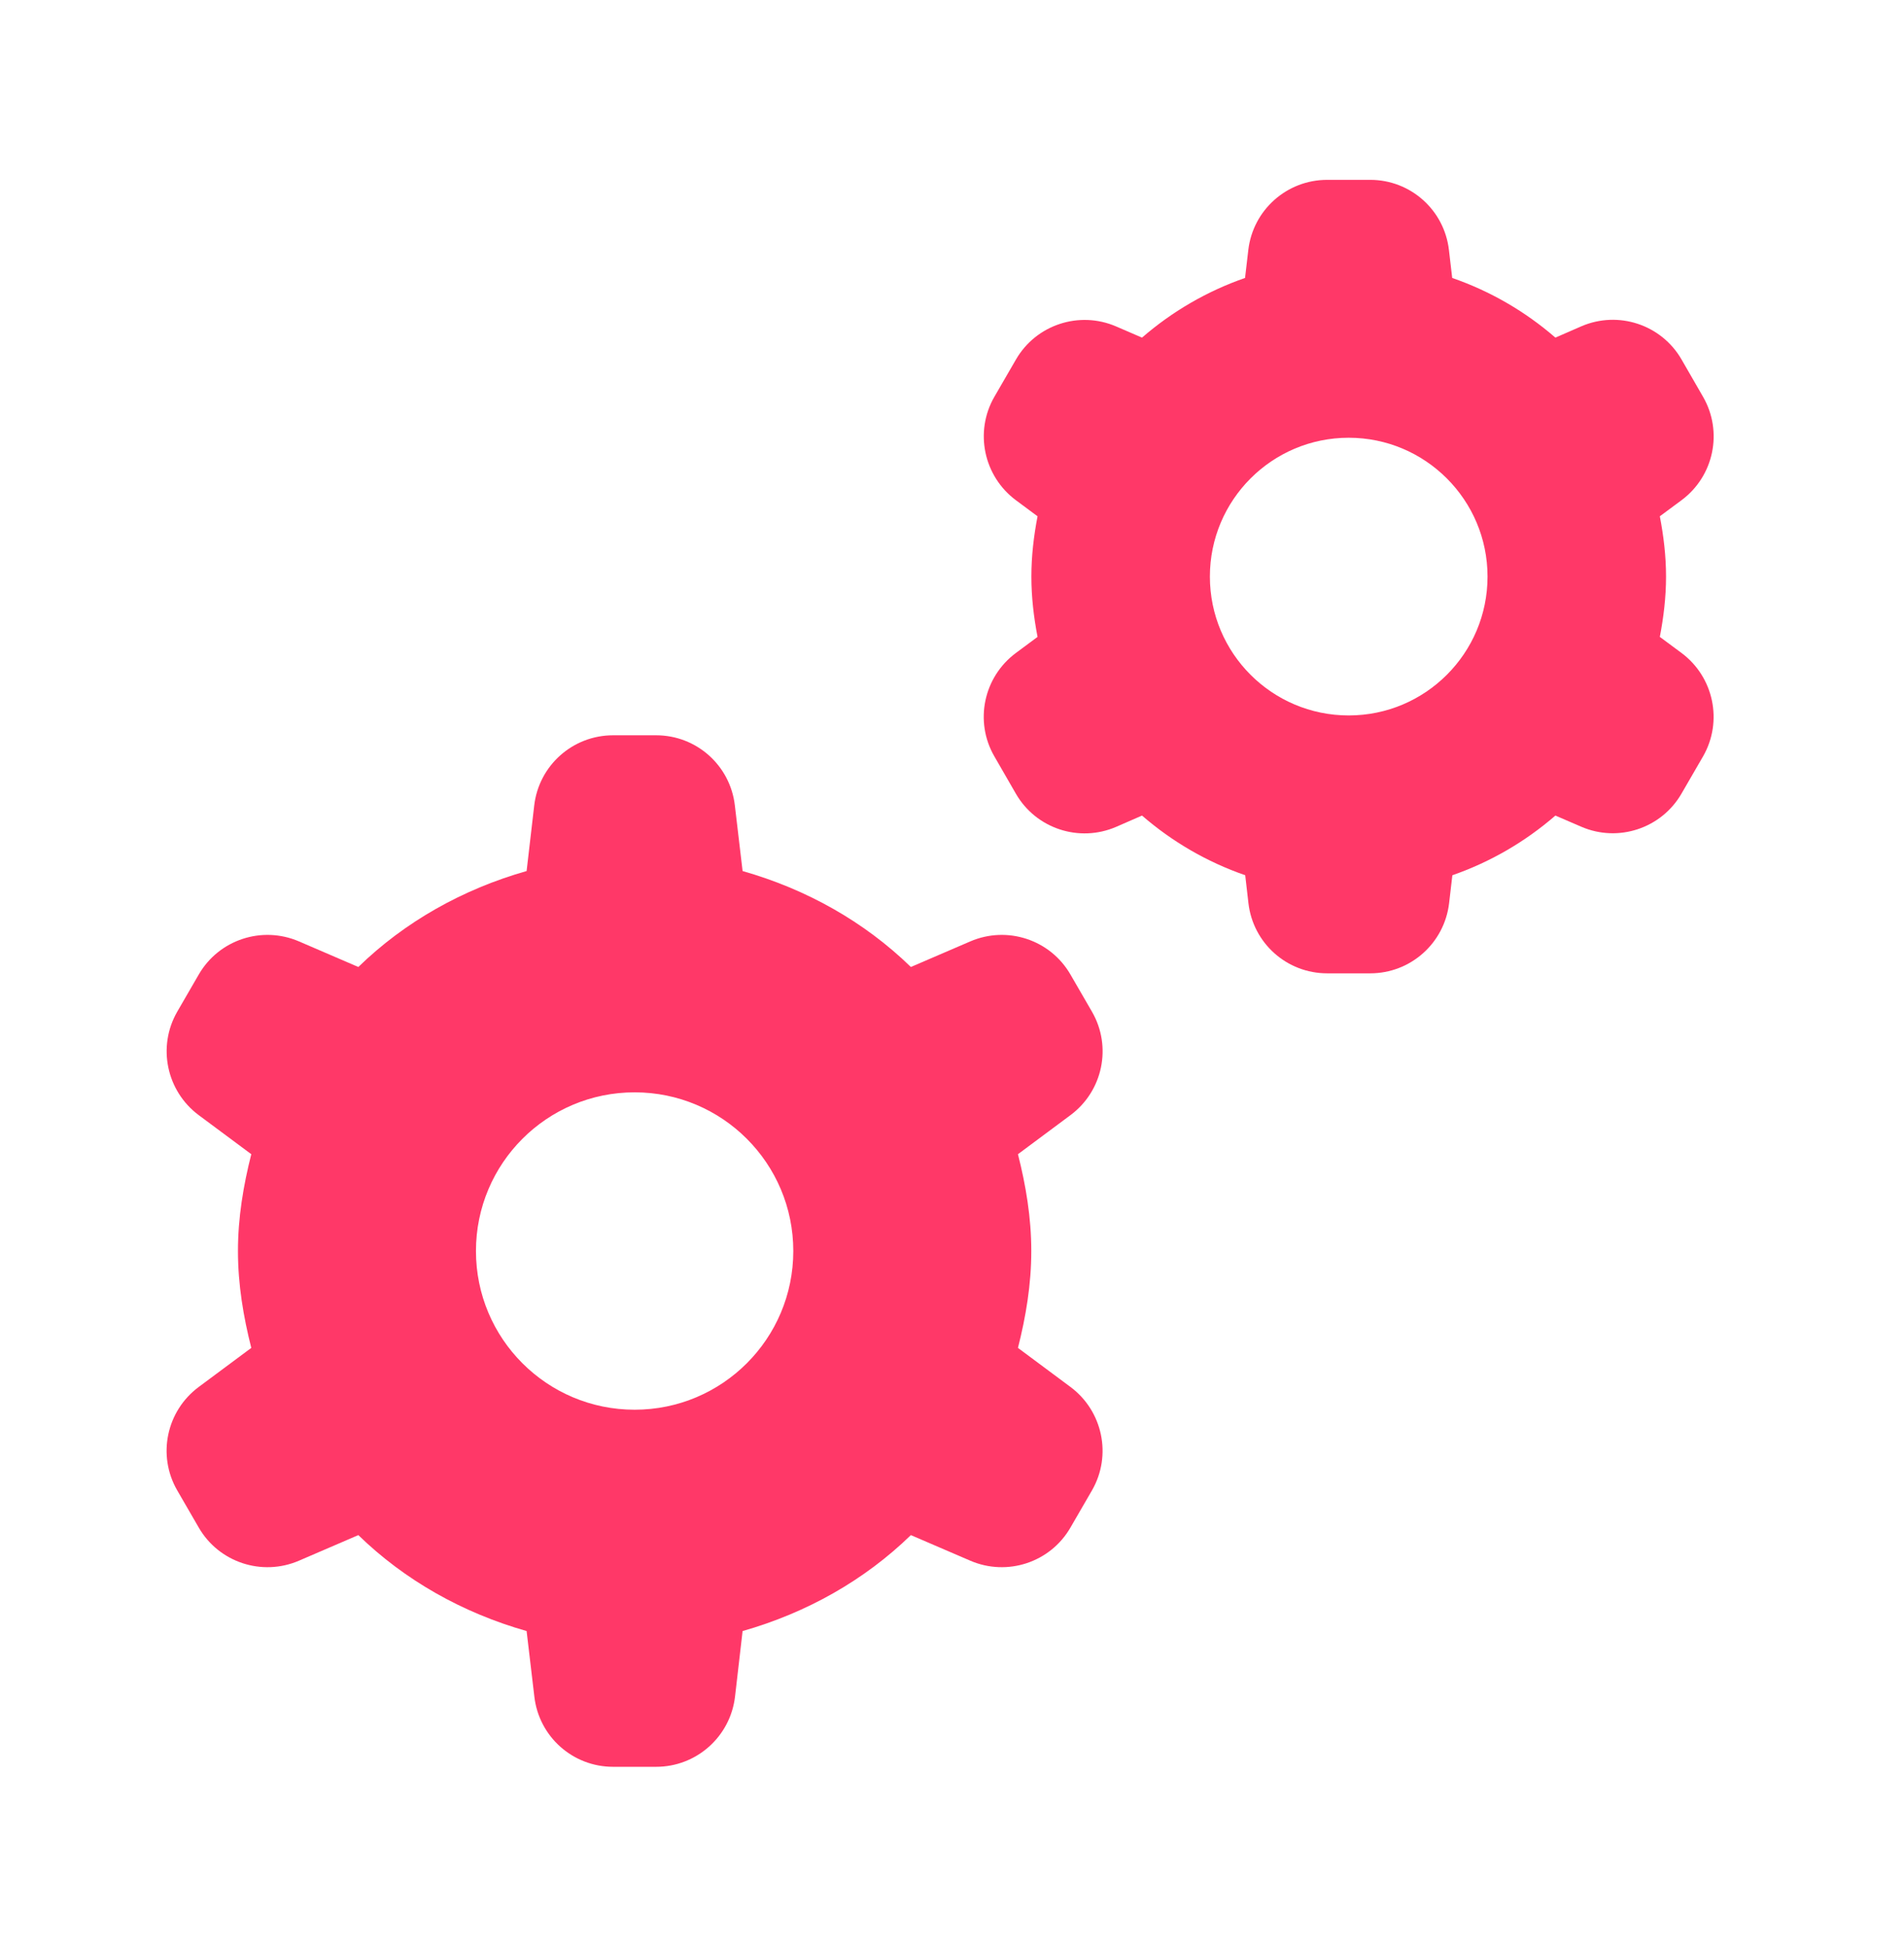
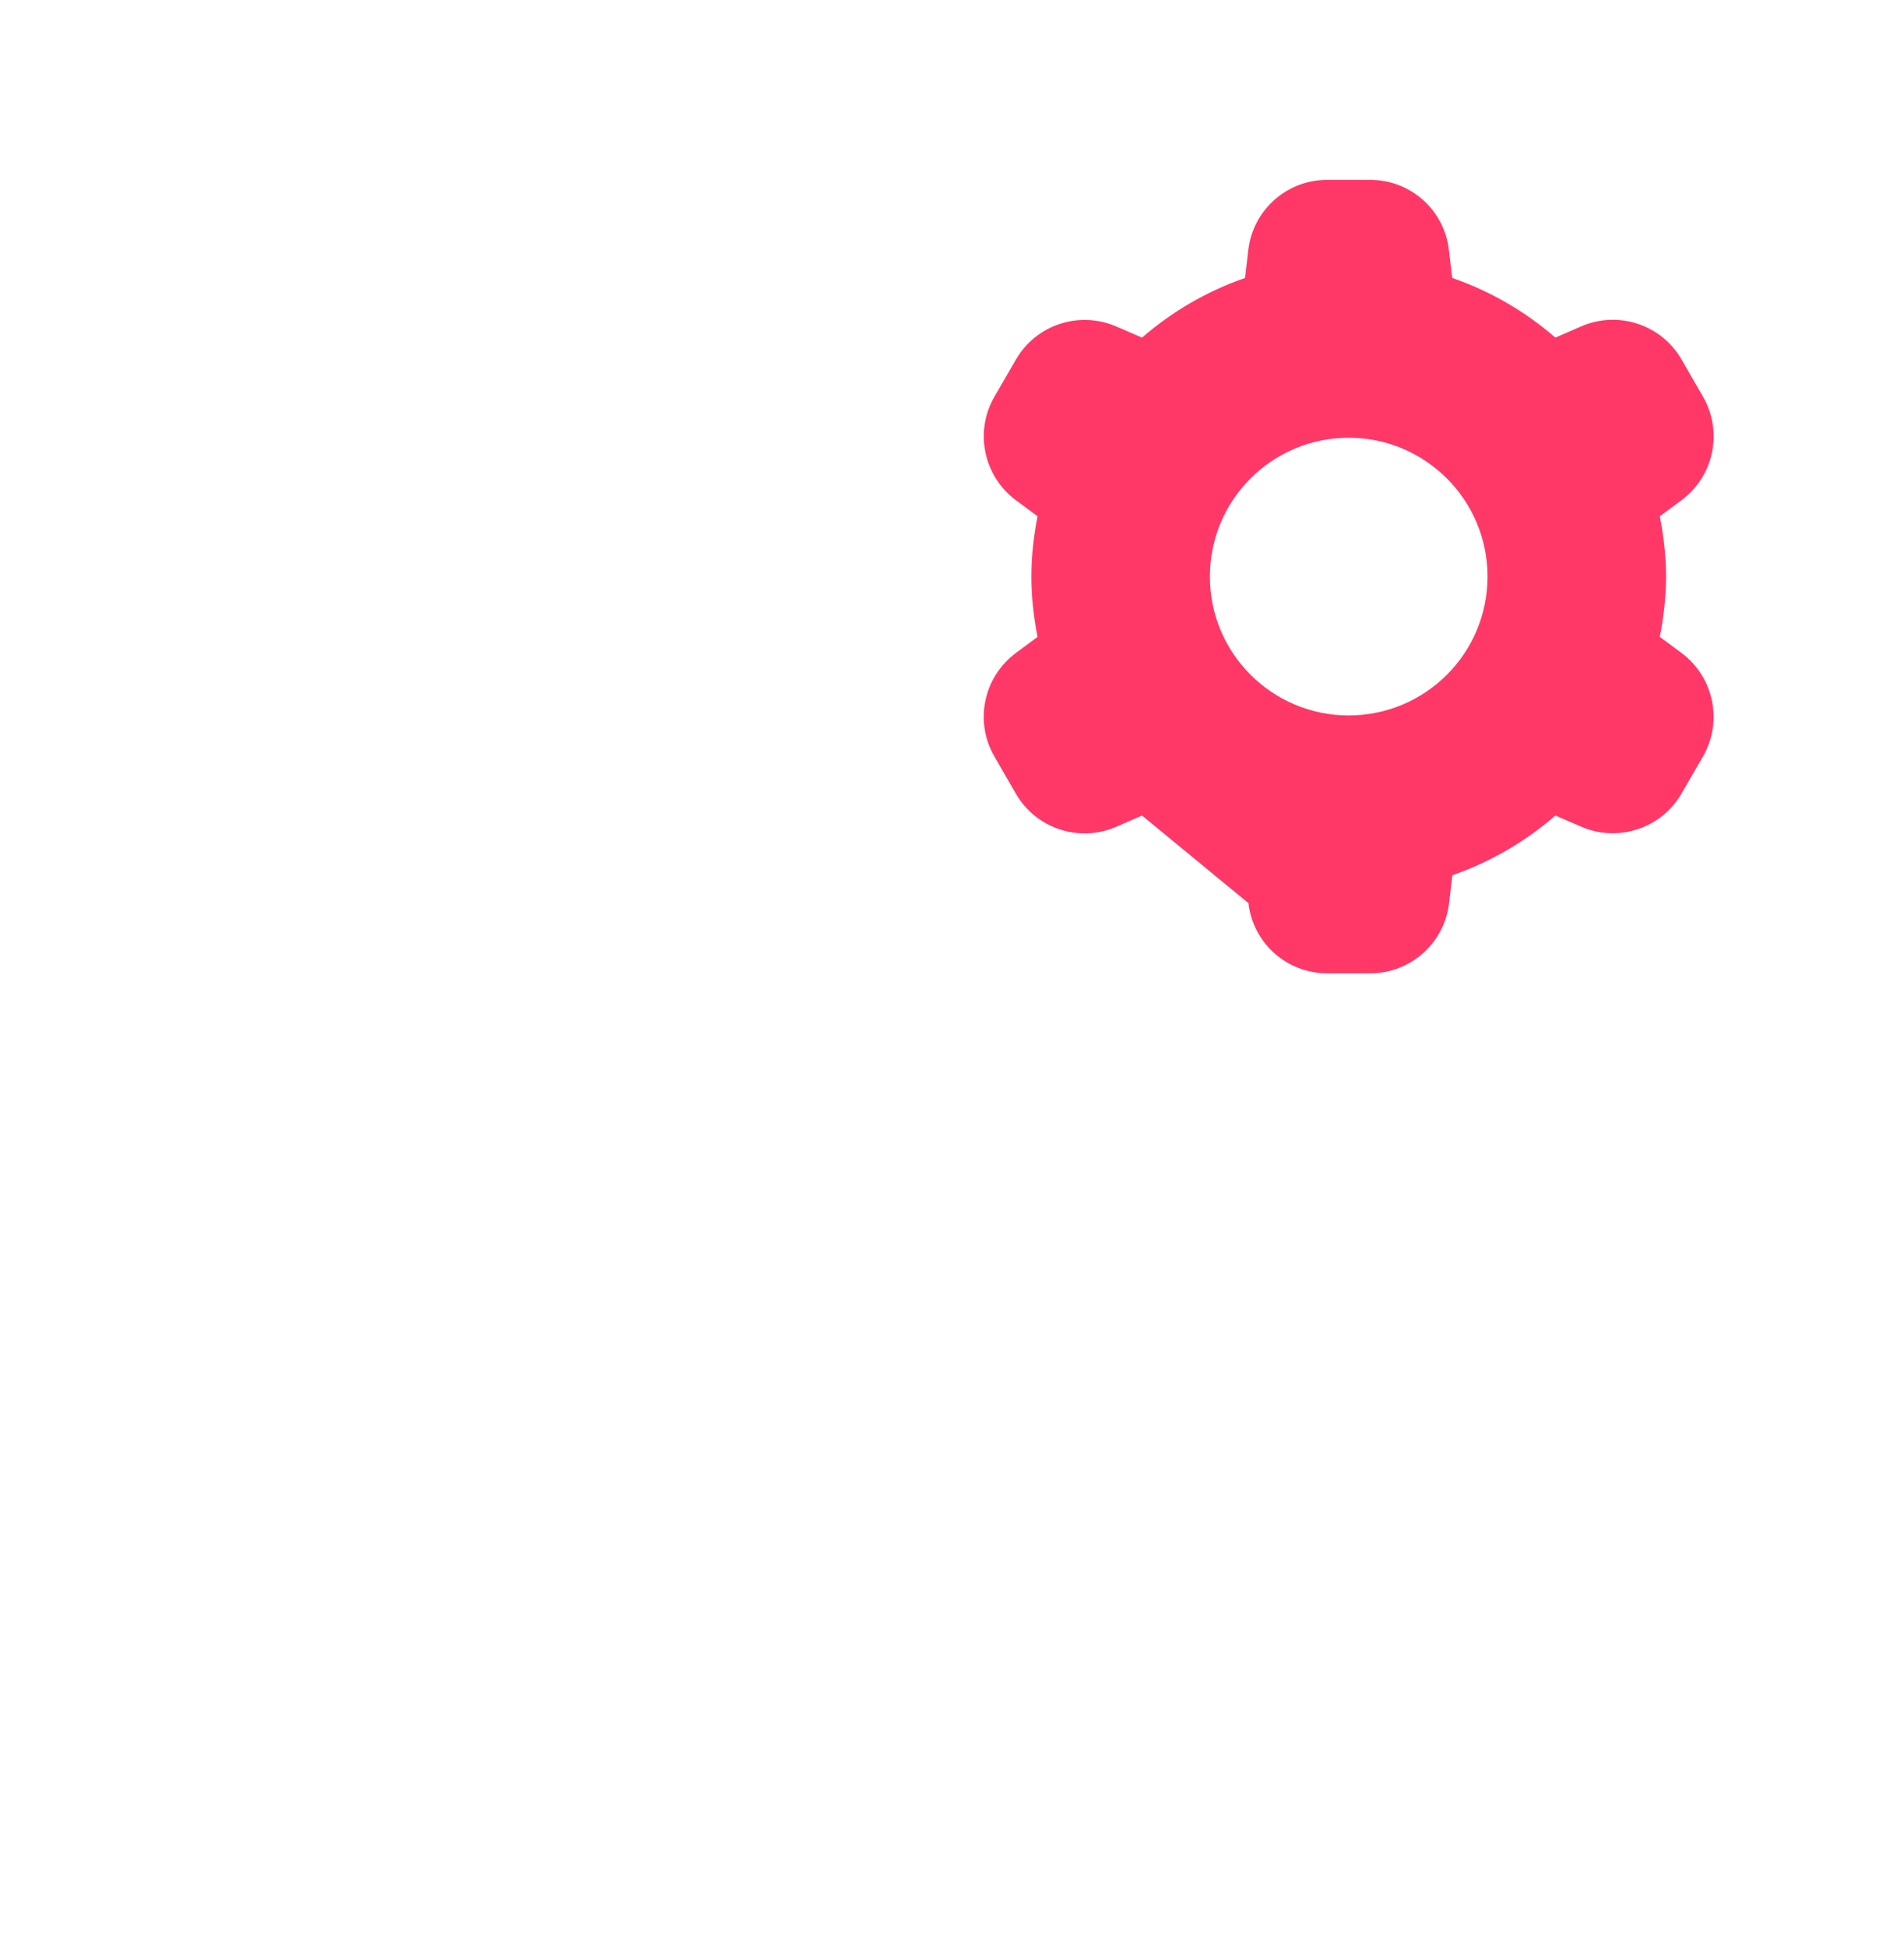
<svg xmlns="http://www.w3.org/2000/svg" width="45" height="46" viewBox="0 0 45 46" fill="none">
-   <path d="M31.367 4.25C30.414 4.25 29.613 4.962 29.503 5.909L29.426 6.568C28.52 6.883 27.701 7.363 26.991 7.978L26.379 7.714C25.505 7.337 24.486 7.673 24.01 8.498L23.501 9.377C23.026 10.202 23.247 11.252 24.01 11.82L24.522 12.2C24.433 12.662 24.376 13.137 24.376 13.625C24.376 14.113 24.433 14.588 24.522 15.05L24.01 15.43C23.245 15.998 23.024 17.048 23.501 17.873L24.01 18.756C24.486 19.581 25.505 19.916 26.379 19.539L26.991 19.272C27.702 19.888 28.522 20.367 29.43 20.682L29.506 21.341C29.615 22.288 30.414 23 31.367 23H32.385C33.337 23 34.138 22.288 34.249 21.341L34.326 20.682C35.232 20.367 36.051 19.887 36.761 19.272L37.373 19.536C38.246 19.913 39.266 19.577 39.742 18.752L40.251 17.873C40.725 17.048 40.505 15.998 39.742 15.43L39.229 15.05C39.318 14.588 39.376 14.113 39.376 13.625C39.376 13.137 39.318 12.662 39.229 12.2L39.742 11.82C40.507 11.252 40.727 10.202 40.251 9.377L39.742 8.494C39.266 7.669 38.246 7.334 37.373 7.711L36.761 7.978C36.05 7.362 35.23 6.883 34.322 6.568L34.245 5.909C34.136 4.962 33.337 4.25 32.385 4.25H31.367ZM31.876 10.344C33.687 10.344 35.157 11.814 35.157 13.625C35.157 15.438 33.687 16.906 31.876 16.906C30.065 16.906 28.595 15.438 28.595 13.625C28.595 11.814 30.065 10.344 31.876 10.344Z" fill="#FF3868" />
-   <path d="M14.49 17.375C13.537 17.375 12.736 18.087 12.626 19.034L12.446 20.583C10.933 21.013 9.566 21.783 8.469 22.85L7.067 22.246C6.193 21.869 5.173 22.204 4.697 23.029L4.188 23.908C3.714 24.733 3.934 25.783 4.697 26.351L5.939 27.274C5.753 28.01 5.624 28.768 5.624 29.562C5.624 30.357 5.753 31.115 5.939 31.851L4.697 32.774C3.932 33.342 3.712 34.392 4.188 35.217L4.697 36.096C5.173 36.921 6.193 37.256 7.067 36.879L8.469 36.275C9.566 37.342 10.933 38.112 12.446 38.542L12.629 40.091C12.738 41.038 13.537 41.75 14.49 41.75H15.508C16.46 41.75 17.261 41.038 17.372 40.091L17.551 38.542C19.064 38.112 20.431 37.342 21.528 36.275L22.931 36.879C23.805 37.256 24.824 36.921 25.3 36.096L25.809 35.217C26.284 34.392 26.063 33.342 25.3 32.774L24.059 31.851C24.245 31.115 24.374 30.357 24.374 29.562C24.374 28.768 24.245 28.01 24.059 27.274L25.3 26.351C26.065 25.783 26.285 24.733 25.809 23.908L25.3 23.029C24.824 22.204 23.805 21.869 22.931 22.246L21.528 22.85C20.431 21.783 19.064 21.013 17.551 20.583L17.368 19.034C17.259 18.087 16.46 17.375 15.508 17.375H14.49ZM14.999 25.812C17.071 25.812 18.749 27.491 18.749 29.562C18.749 31.634 17.071 33.312 14.999 33.312C12.927 33.312 11.249 31.634 11.249 29.562C11.249 27.491 12.927 25.812 14.999 25.812Z" fill="#FF3868" />
+   <path d="M31.367 4.25C30.414 4.25 29.613 4.962 29.503 5.909L29.426 6.568C28.52 6.883 27.701 7.363 26.991 7.978L26.379 7.714C25.505 7.337 24.486 7.673 24.01 8.498L23.501 9.377C23.026 10.202 23.247 11.252 24.01 11.82L24.522 12.2C24.433 12.662 24.376 13.137 24.376 13.625C24.376 14.113 24.433 14.588 24.522 15.05L24.01 15.43C23.245 15.998 23.024 17.048 23.501 17.873L24.01 18.756C24.486 19.581 25.505 19.916 26.379 19.539L26.991 19.272L29.506 21.341C29.615 22.288 30.414 23 31.367 23H32.385C33.337 23 34.138 22.288 34.249 21.341L34.326 20.682C35.232 20.367 36.051 19.887 36.761 19.272L37.373 19.536C38.246 19.913 39.266 19.577 39.742 18.752L40.251 17.873C40.725 17.048 40.505 15.998 39.742 15.43L39.229 15.05C39.318 14.588 39.376 14.113 39.376 13.625C39.376 13.137 39.318 12.662 39.229 12.2L39.742 11.82C40.507 11.252 40.727 10.202 40.251 9.377L39.742 8.494C39.266 7.669 38.246 7.334 37.373 7.711L36.761 7.978C36.05 7.362 35.23 6.883 34.322 6.568L34.245 5.909C34.136 4.962 33.337 4.25 32.385 4.25H31.367ZM31.876 10.344C33.687 10.344 35.157 11.814 35.157 13.625C35.157 15.438 33.687 16.906 31.876 16.906C30.065 16.906 28.595 15.438 28.595 13.625C28.595 11.814 30.065 10.344 31.876 10.344Z" fill="#FF3868" />
</svg>